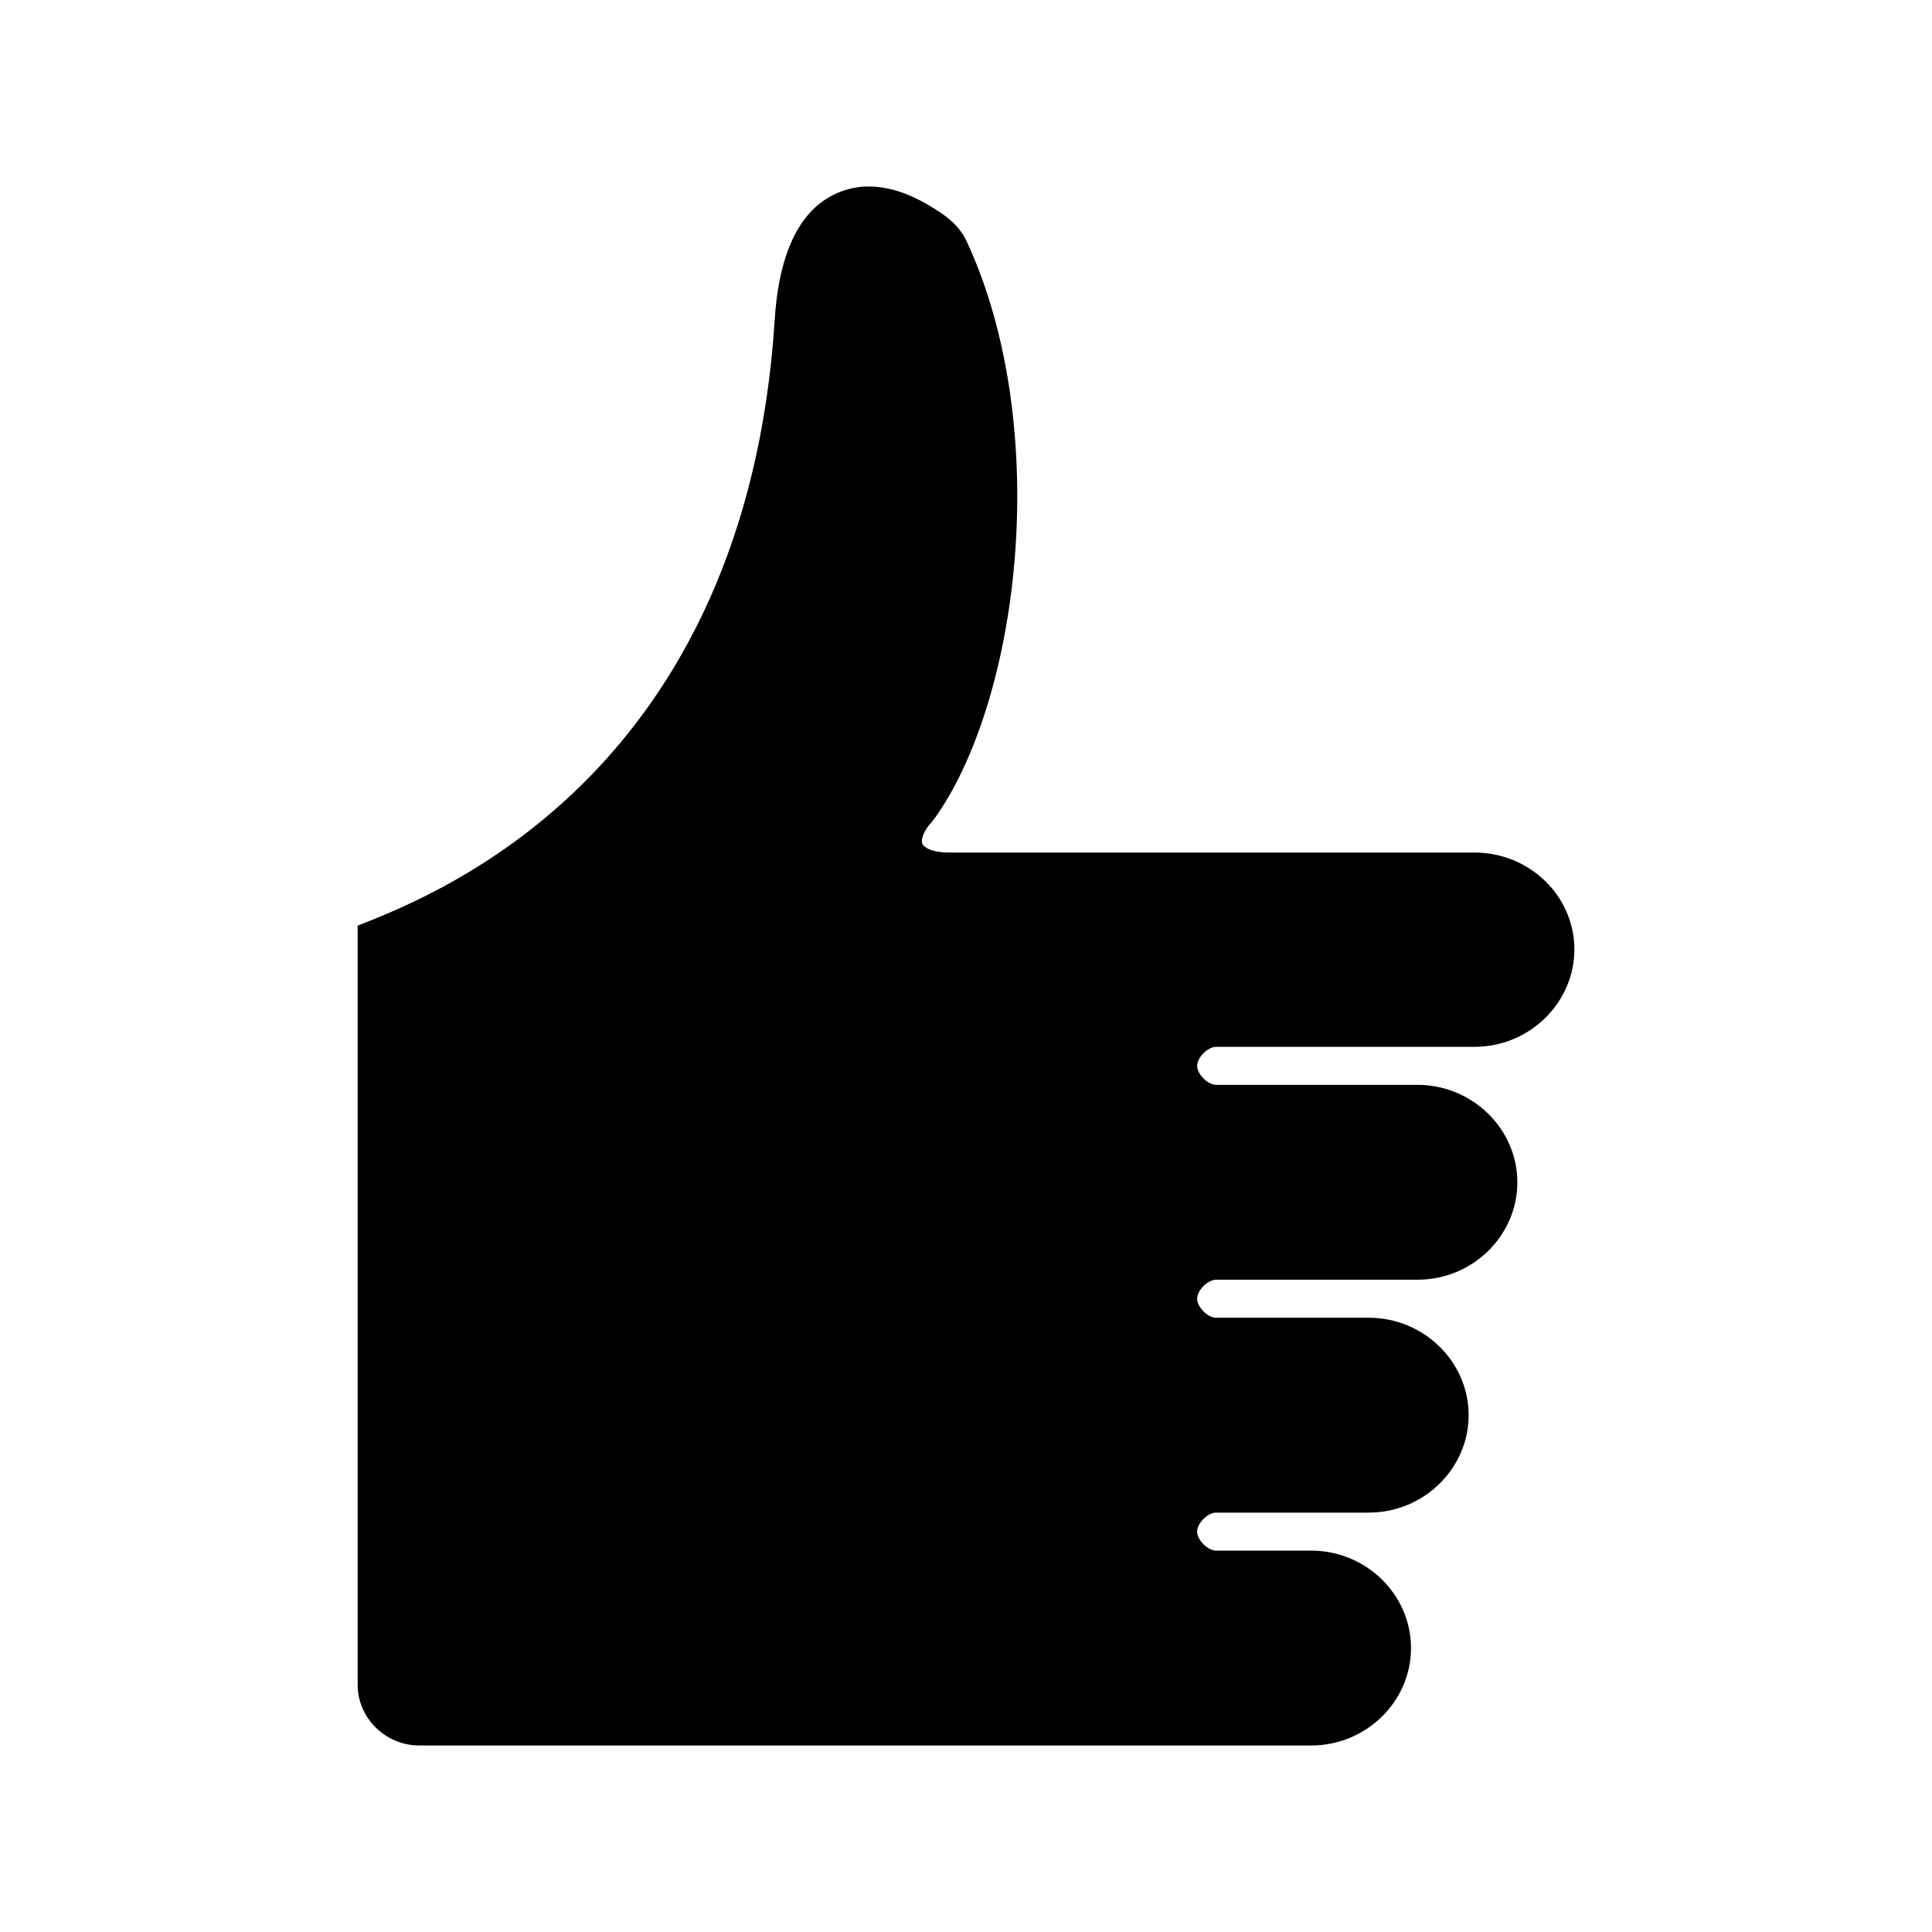
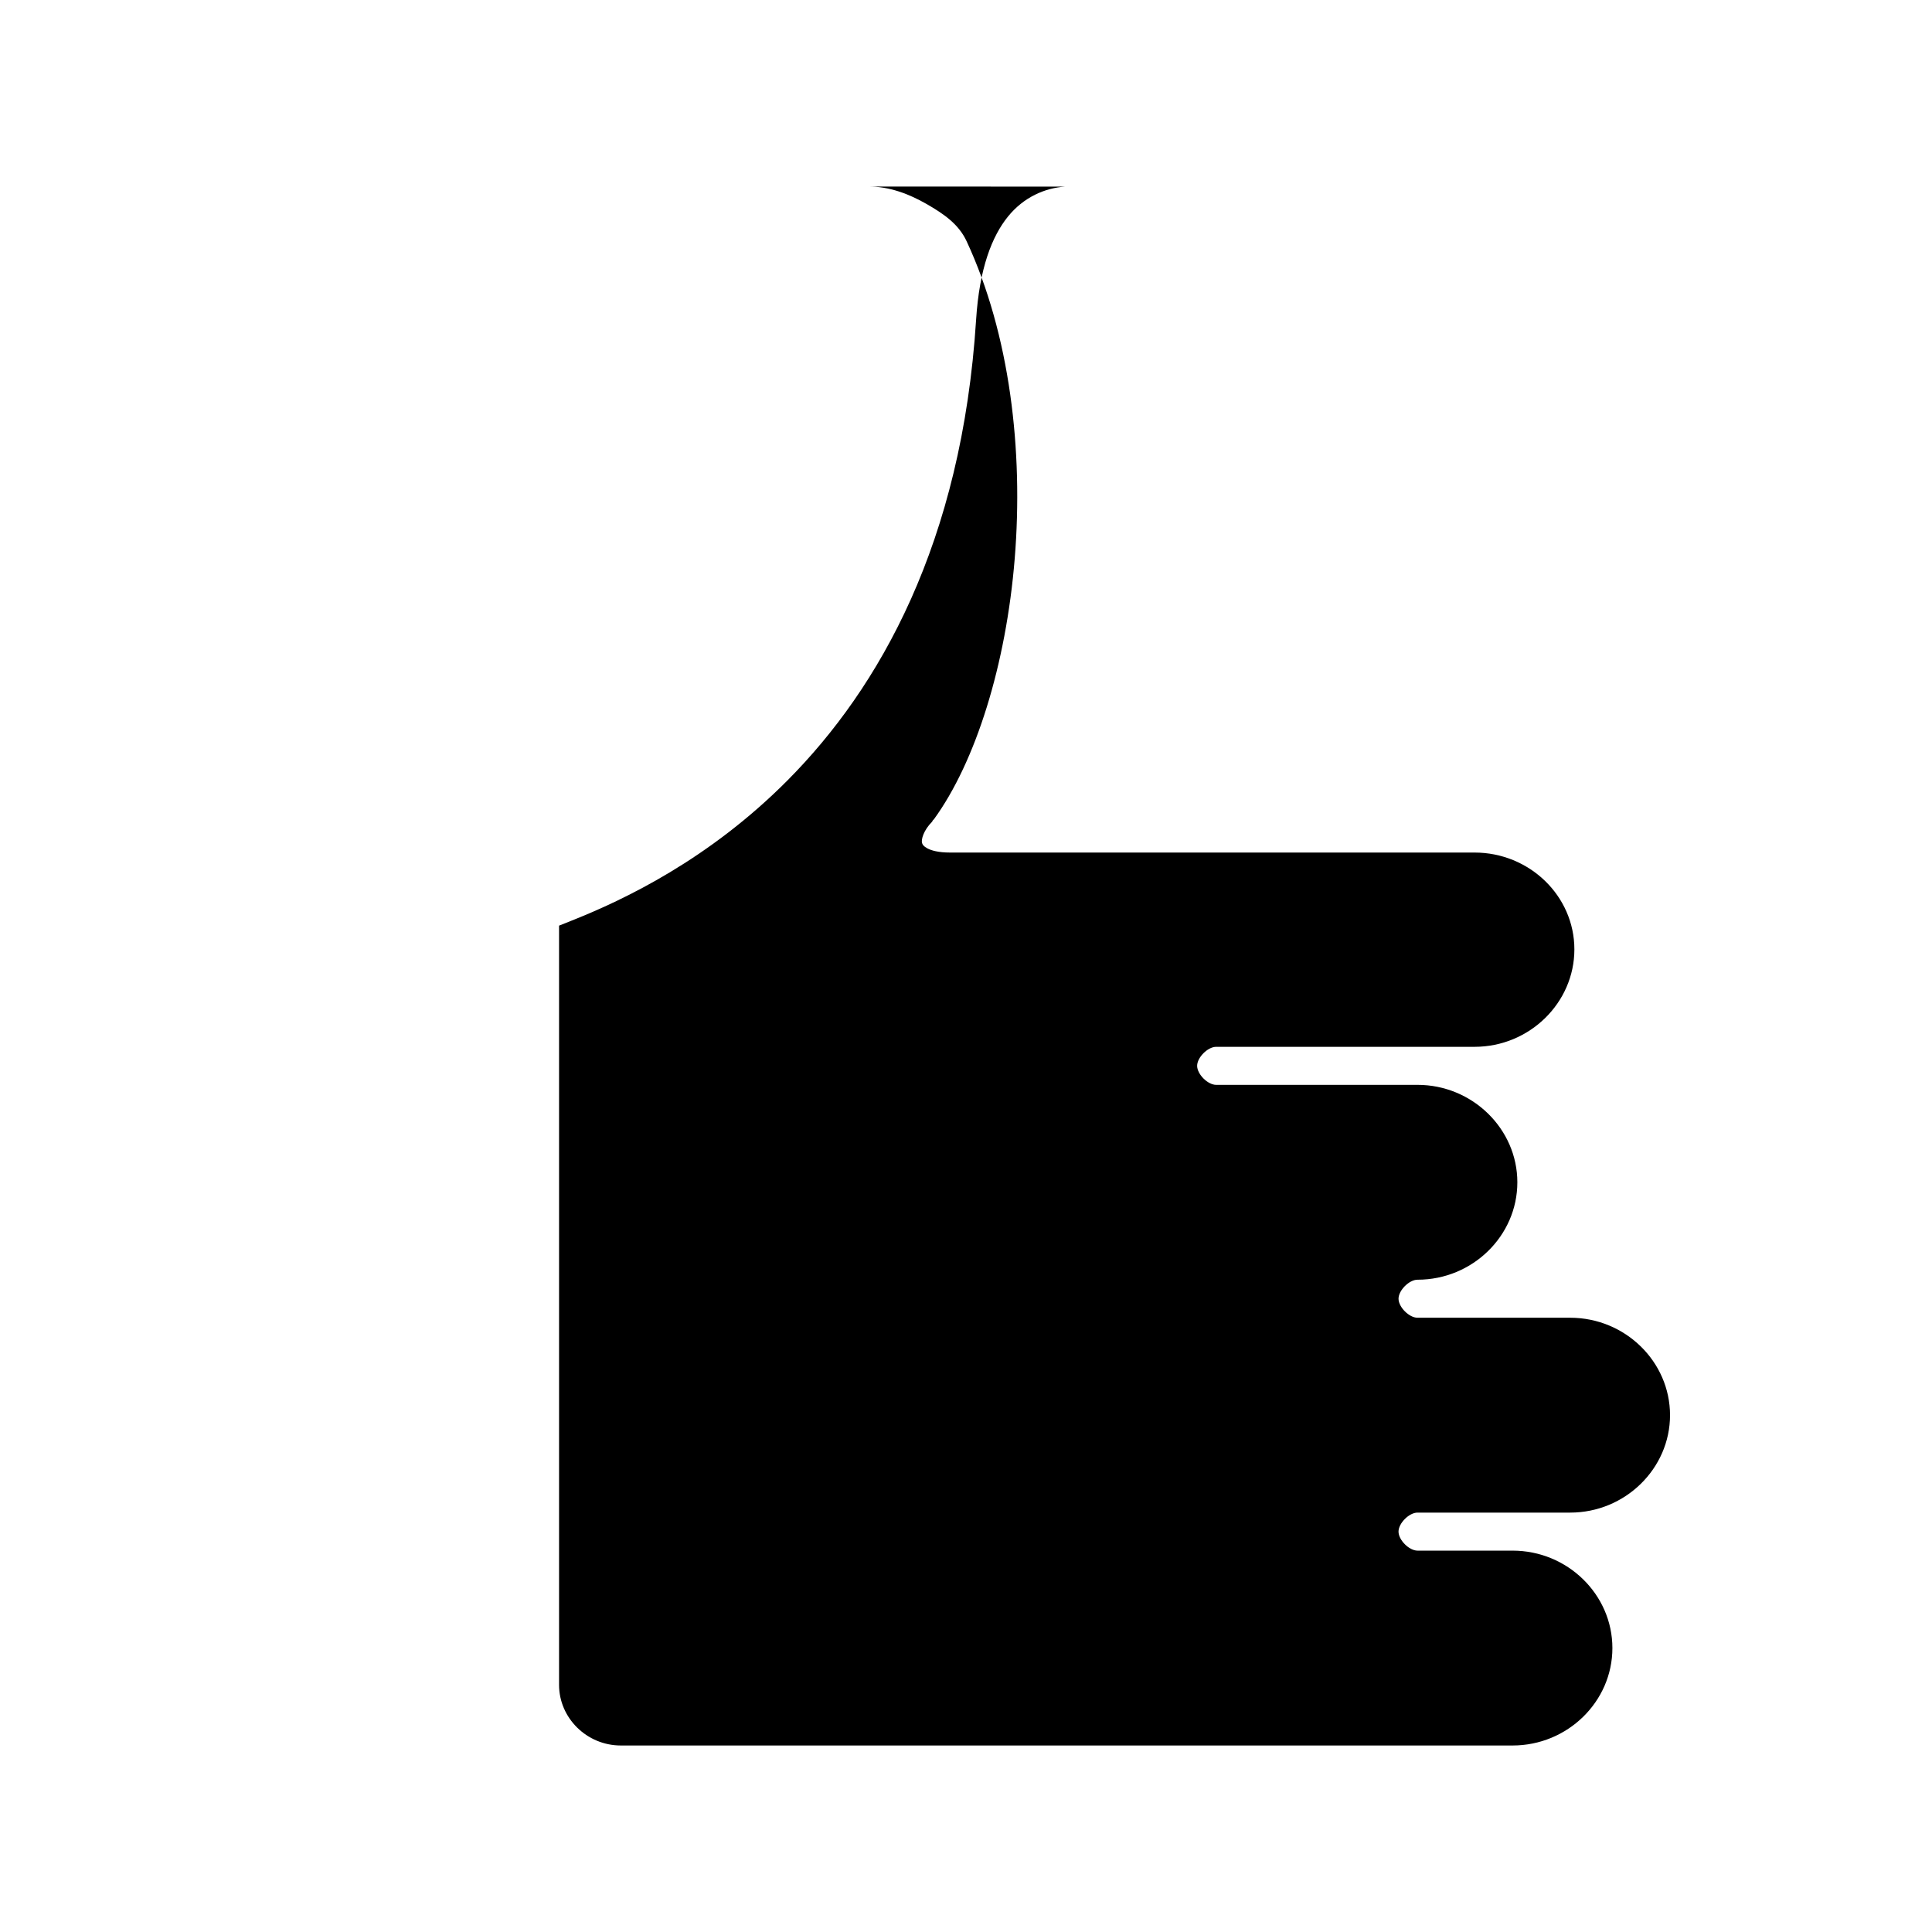
<svg xmlns="http://www.w3.org/2000/svg" fill="#000000" width="800px" height="800px" version="1.1" viewBox="144 144 512 512">
-   <path d="m372.92 193.44c0.379-0.023 0.727 0.004 1.102 0 5.629-0.078 10.922 1.996 15.43 4.566 4.805 2.742 8.633 5.461 10.707 9.918 11.488 24.703 15.07 55.488 12.754 84.074-2.285 28.207-10.371 53.922-21.41 69.117l-0.316 0.316-0.156 0.316c-2.289 2.289-2.957 4.769-2.676 5.668 0.141 0.449 0.418 0.879 1.418 1.418 0.996 0.539 2.887 1.102 5.984 1.102h139.02c14.516 0 26.449 11.473 26.449 25.664 0 14.141-11.887 25.82-26.449 25.82h-68.484c-2.223-0.004-5.039 2.816-5.039 5.039 0 2.223 2.816 5.043 5.039 5.039h53.371c14.512 0 26.449 11.656 26.449 25.82 0 14.203-11.895 25.82-26.449 25.82h-53.371c-2.223-0.004-5.039 2.816-5.039 5.039 0 2.223 2.816 5.043 5.039 5.039h40.461c14.543 0 26.449 11.625 26.449 25.82 0 14.141-11.887 25.82-26.449 25.82h-40.465c-2.223-0.004-5.039 2.816-5.039 5.039 0 2.223 2.816 5.043 5.039 5.039h25.191c14.559 0 26.449 11.633 26.449 25.82s-11.891 25.82-26.449 25.82h-236.32c-9.062 0-16.375-7.328-16.375-16.059v-201.21l3.148-1.258c14.211-5.617 36.668-16.359 57.465-37.312 24.258-24.441 46.141-62.797 49.91-122.02 0.867-13.57 4.191-22.113 8.5-27.395 4.152-5.09 9.75-7.512 15.113-7.871z" fill-rule="evenodd" />
+   <path d="m372.92 193.44c0.379-0.023 0.727 0.004 1.102 0 5.629-0.078 10.922 1.996 15.43 4.566 4.805 2.742 8.633 5.461 10.707 9.918 11.488 24.703 15.07 55.488 12.754 84.074-2.285 28.207-10.371 53.922-21.41 69.117l-0.316 0.316-0.156 0.316c-2.289 2.289-2.957 4.769-2.676 5.668 0.141 0.449 0.418 0.879 1.418 1.418 0.996 0.539 2.887 1.102 5.984 1.102h139.02c14.516 0 26.449 11.473 26.449 25.664 0 14.141-11.887 25.82-26.449 25.82h-68.484c-2.223-0.004-5.039 2.816-5.039 5.039 0 2.223 2.816 5.043 5.039 5.039h53.371c14.512 0 26.449 11.656 26.449 25.82 0 14.203-11.895 25.82-26.449 25.82c-2.223-0.004-5.039 2.816-5.039 5.039 0 2.223 2.816 5.043 5.039 5.039h40.461c14.543 0 26.449 11.625 26.449 25.82 0 14.141-11.887 25.82-26.449 25.82h-40.465c-2.223-0.004-5.039 2.816-5.039 5.039 0 2.223 2.816 5.043 5.039 5.039h25.191c14.559 0 26.449 11.633 26.449 25.82s-11.891 25.82-26.449 25.82h-236.32c-9.062 0-16.375-7.328-16.375-16.059v-201.21l3.148-1.258c14.211-5.617 36.668-16.359 57.465-37.312 24.258-24.441 46.141-62.797 49.91-122.02 0.867-13.57 4.191-22.113 8.5-27.395 4.152-5.09 9.75-7.512 15.113-7.871z" fill-rule="evenodd" />
</svg>